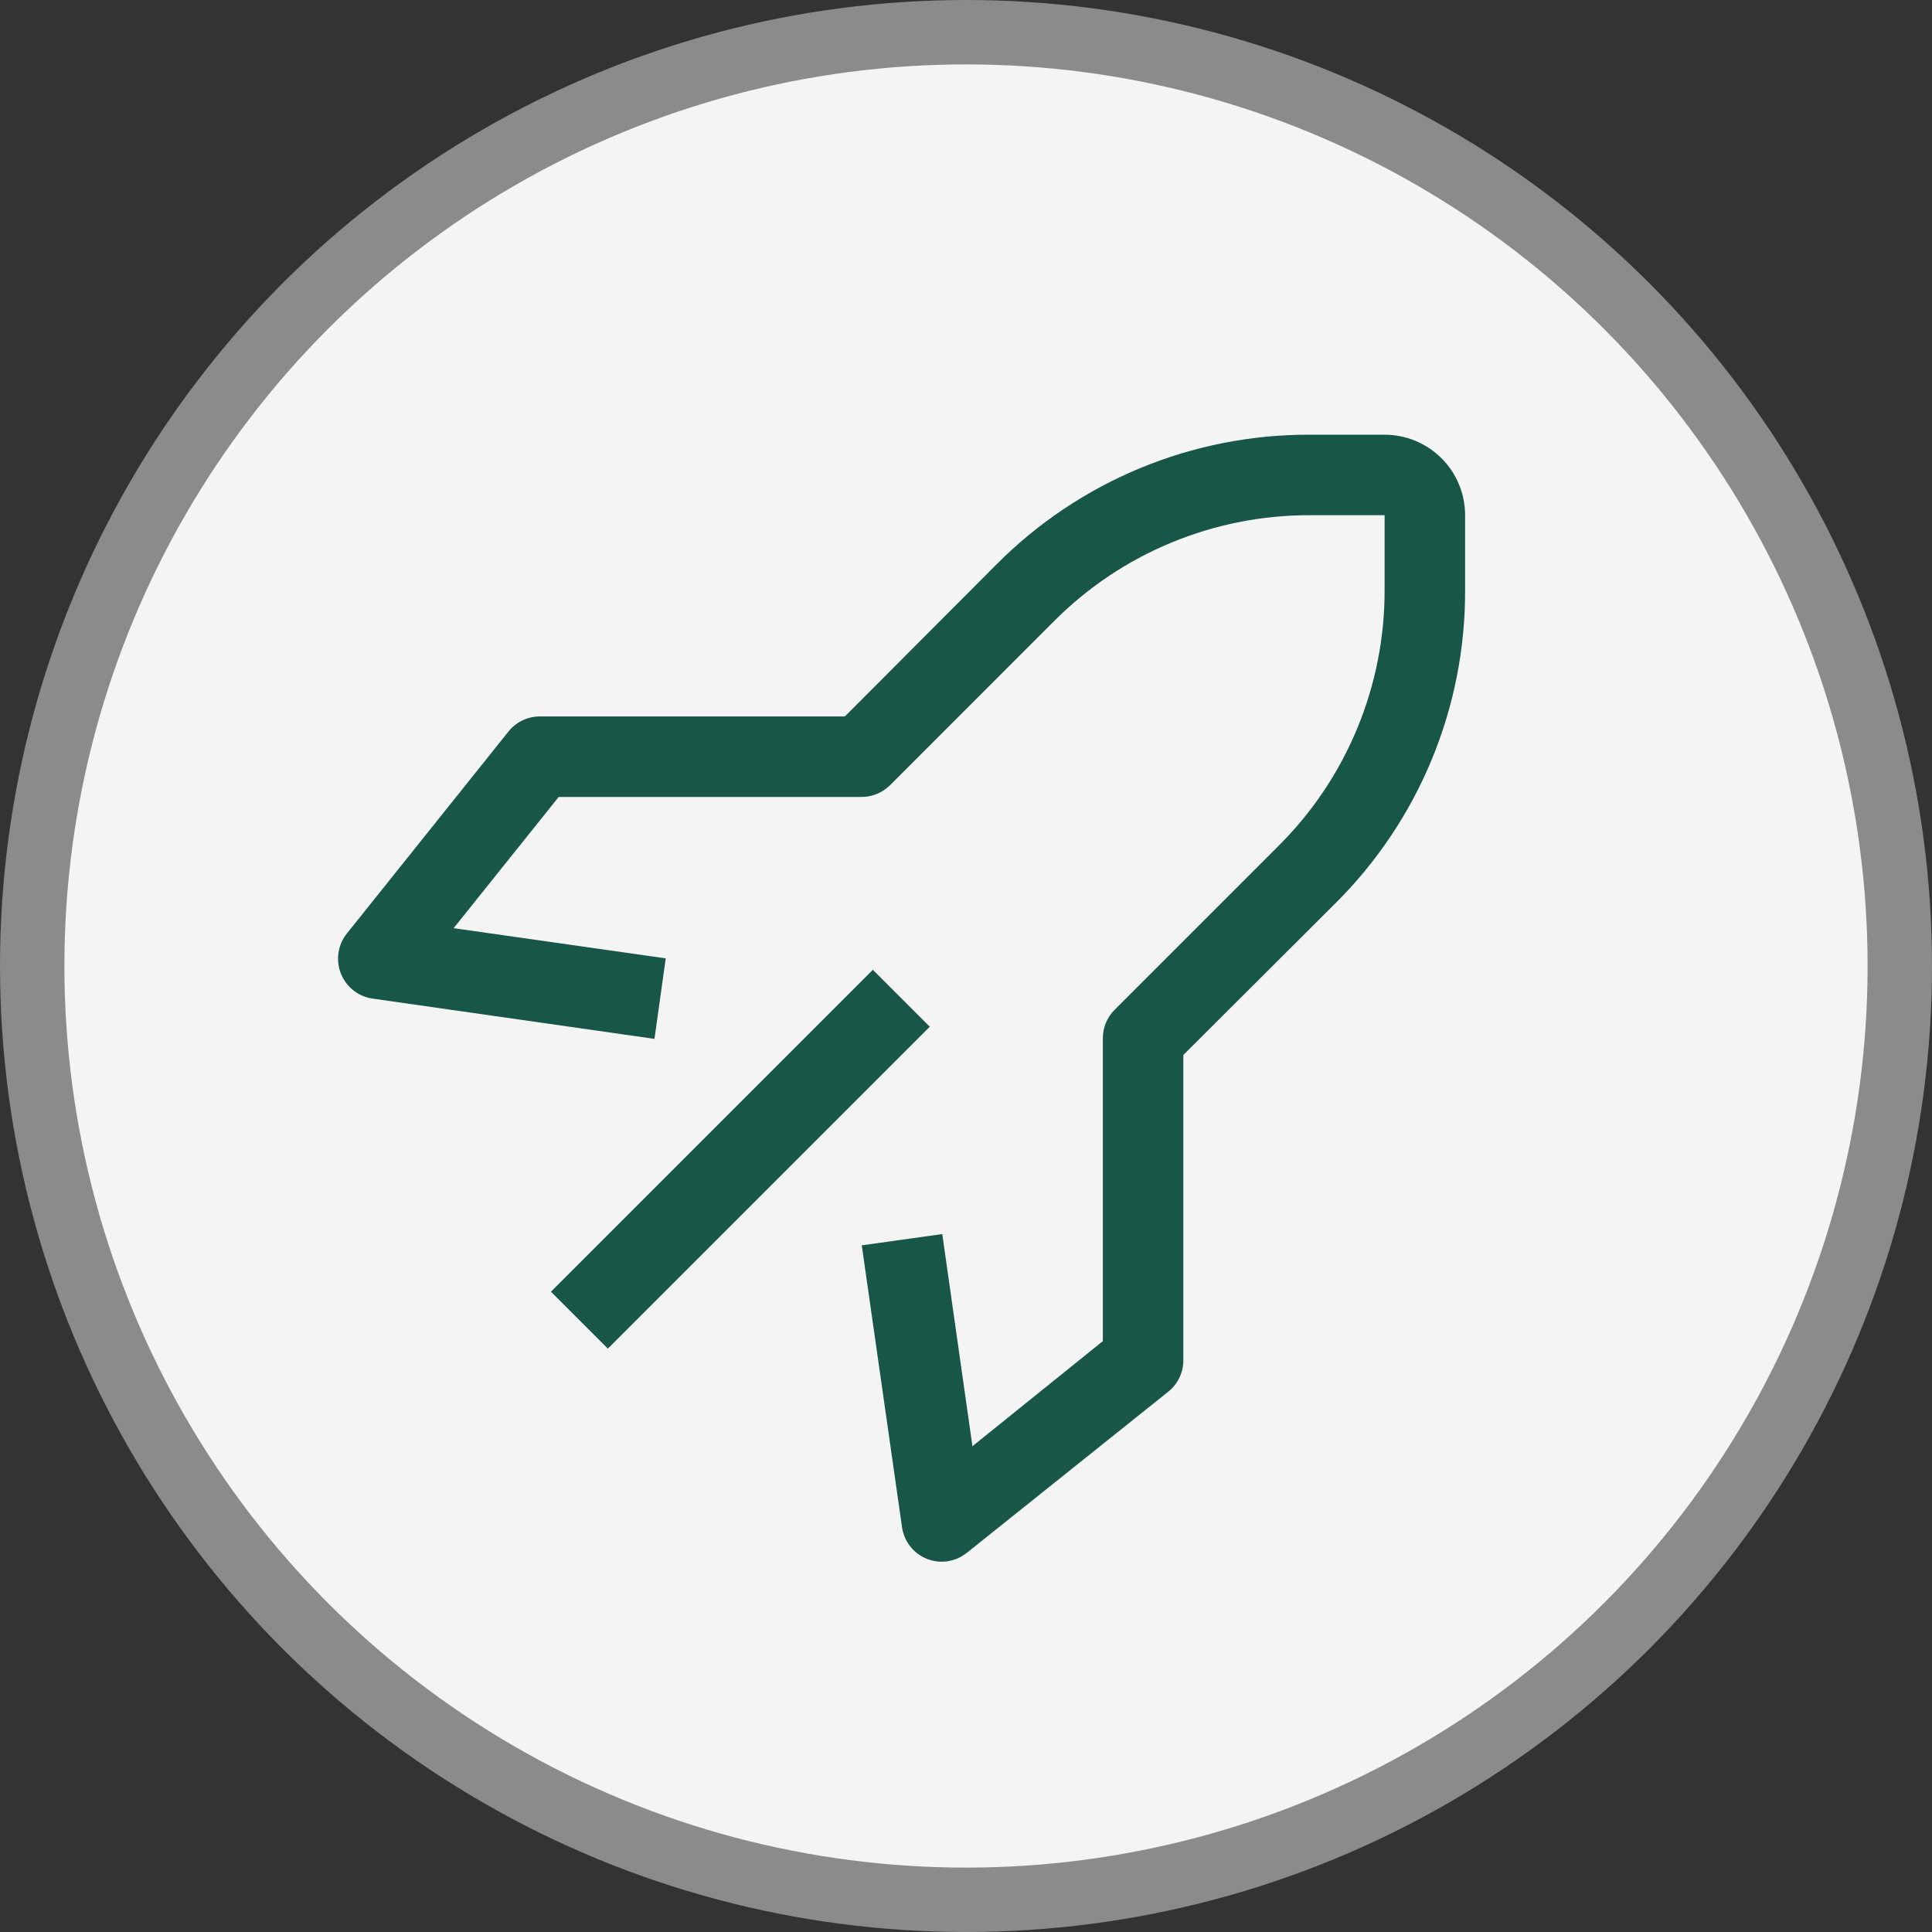
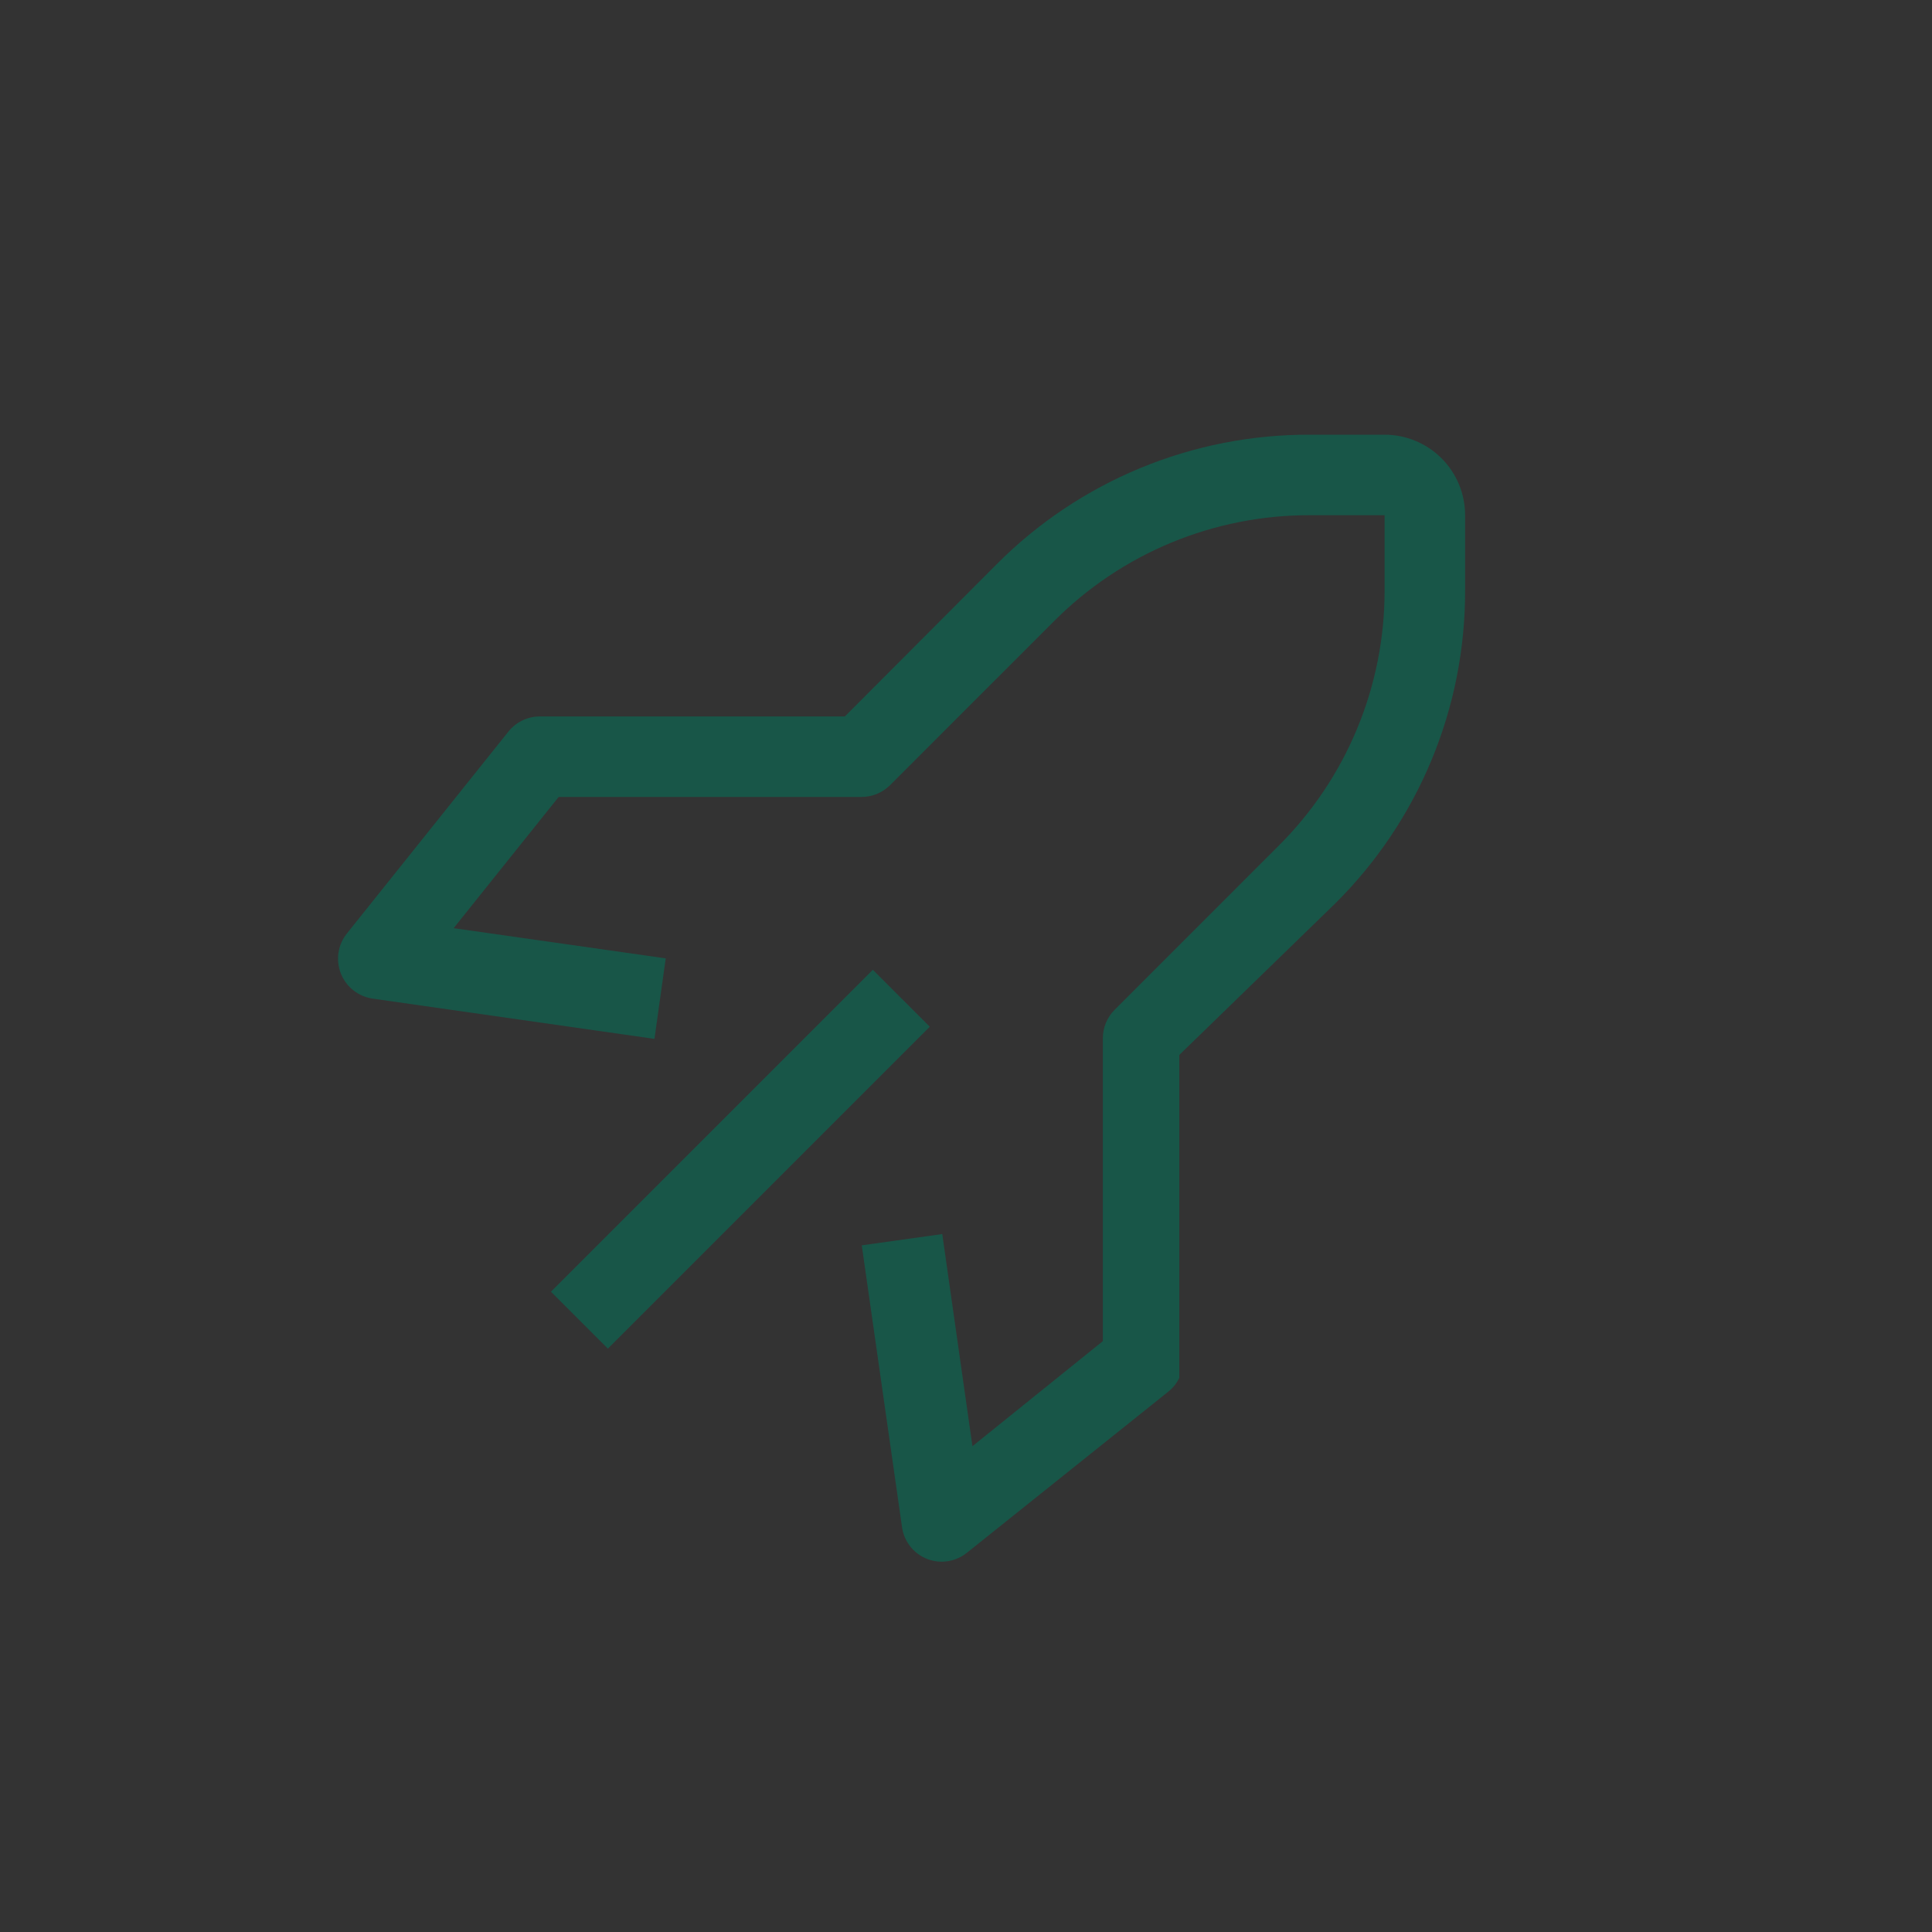
<svg xmlns="http://www.w3.org/2000/svg" width="60" height="60" viewBox="0 0 60 60" fill="none">
  <rect x="0" y="0" width="60" height="60" fill="#333333" stroke="none" />
-   <circle cx="30" cy="30" r="29" fill="#F4F4F4" stroke="#8B8B8B" stroke-width="2" />
-   <path fill-rule="evenodd" clip-rule="evenodd" d="M28.788 48.413C28.935 48.471 29.092 48.501 29.25 48.5C29.532 48.498 29.805 48.401 30.025 48.225L36.275 43.225C36.423 43.109 36.542 42.961 36.624 42.792C36.706 42.623 36.749 42.438 36.75 42.25V32.763L41.475 28.05C42.756 26.776 43.772 25.261 44.463 23.591C45.154 21.922 45.506 20.132 45.5 18.325V16C45.5 15.337 45.237 14.701 44.768 14.232C44.299 13.764 43.663 13.5 43 13.5H40.675C38.869 13.494 37.079 13.847 35.409 14.538C33.74 15.229 32.224 16.244 30.95 17.525L26.238 22.25H16.75C16.561 22.252 16.376 22.297 16.207 22.382C16.038 22.466 15.89 22.588 15.775 22.738L10.775 28.988C10.636 29.16 10.545 29.367 10.512 29.587C10.479 29.807 10.505 30.031 10.588 30.238C10.669 30.442 10.804 30.622 10.977 30.758C11.151 30.894 11.357 30.982 11.575 31.013L20.325 32.263L20.675 29.763L14.088 28.825L17.35 24.75H26.75C26.915 24.751 27.078 24.72 27.23 24.657C27.382 24.595 27.521 24.503 27.638 24.388L32.725 19.3C33.767 18.252 35.005 17.42 36.37 16.854C37.734 16.288 39.198 15.997 40.675 16H43V18.325C43.003 19.803 42.713 21.266 42.146 22.631C41.58 23.995 40.749 25.234 39.7 26.275L34.613 31.363C34.497 31.479 34.405 31.618 34.343 31.77C34.281 31.922 34.249 32.086 34.25 32.25V41.65L30.2 44.913L29.263 38.325L26.763 38.675L28.013 47.425C28.043 47.643 28.131 47.85 28.267 48.023C28.403 48.197 28.583 48.331 28.788 48.413ZM17.11 40.115L27.107 30.118L28.875 31.886L18.878 41.883L17.11 40.115Z" fill="#185648" />
+   <path fill-rule="evenodd" clip-rule="evenodd" d="M28.788 48.413C28.935 48.471 29.092 48.501 29.25 48.5C29.532 48.498 29.805 48.401 30.025 48.225L36.275 43.225C36.423 43.109 36.542 42.961 36.624 42.792V32.763L41.475 28.05C42.756 26.776 43.772 25.261 44.463 23.591C45.154 21.922 45.506 20.132 45.5 18.325V16C45.5 15.337 45.237 14.701 44.768 14.232C44.299 13.764 43.663 13.5 43 13.5H40.675C38.869 13.494 37.079 13.847 35.409 14.538C33.74 15.229 32.224 16.244 30.95 17.525L26.238 22.25H16.75C16.561 22.252 16.376 22.297 16.207 22.382C16.038 22.466 15.89 22.588 15.775 22.738L10.775 28.988C10.636 29.16 10.545 29.367 10.512 29.587C10.479 29.807 10.505 30.031 10.588 30.238C10.669 30.442 10.804 30.622 10.977 30.758C11.151 30.894 11.357 30.982 11.575 31.013L20.325 32.263L20.675 29.763L14.088 28.825L17.35 24.75H26.75C26.915 24.751 27.078 24.72 27.23 24.657C27.382 24.595 27.521 24.503 27.638 24.388L32.725 19.3C33.767 18.252 35.005 17.42 36.37 16.854C37.734 16.288 39.198 15.997 40.675 16H43V18.325C43.003 19.803 42.713 21.266 42.146 22.631C41.58 23.995 40.749 25.234 39.7 26.275L34.613 31.363C34.497 31.479 34.405 31.618 34.343 31.77C34.281 31.922 34.249 32.086 34.25 32.25V41.65L30.2 44.913L29.263 38.325L26.763 38.675L28.013 47.425C28.043 47.643 28.131 47.85 28.267 48.023C28.403 48.197 28.583 48.331 28.788 48.413ZM17.11 40.115L27.107 30.118L28.875 31.886L18.878 41.883L17.11 40.115Z" fill="#185648" />
</svg>